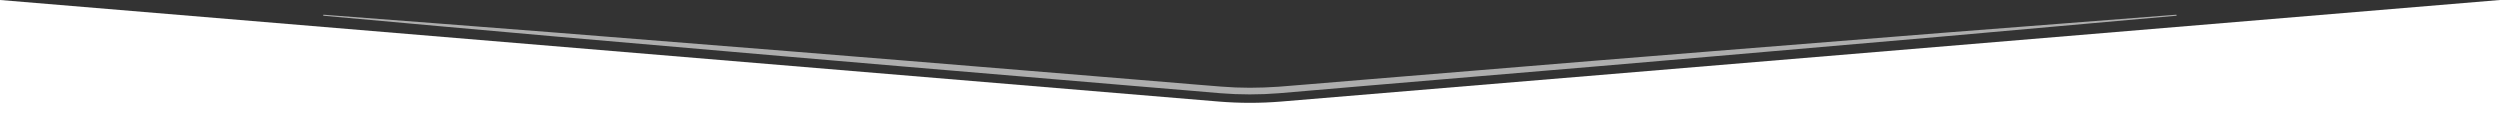
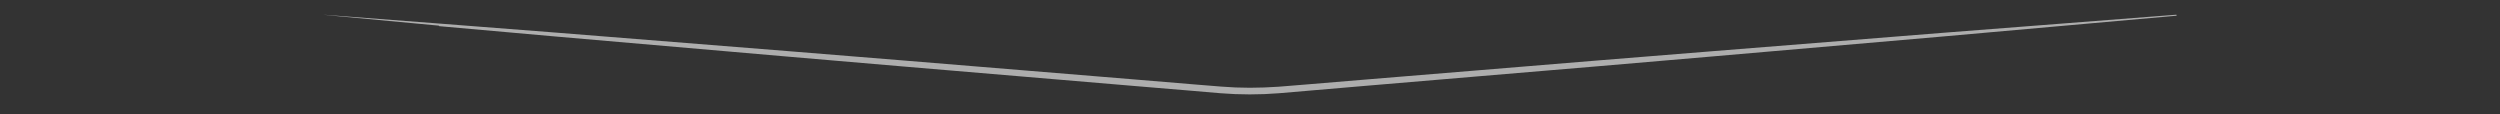
<svg xmlns="http://www.w3.org/2000/svg" version="1.1" id="Capa_1" x="0px" y="0px" viewBox="0 0 1920 87.7" style="enable-background:new 0 0 1920 87.7;" xml:space="preserve">
  <rect x="0" y="0" width="1920" height="87.7" fill="#333333" stroke="none" />
  <style type="text/css">
	.st0{fill:#FFFFFF;}
	.st1{opacity:0.6;}
</style>
-   <path class="st0" d="M1920,87.7H0V0l936.1,78c15.9,1.3,31.8,1.3,47.7,0L1920,0V87.7z" />
  <g class="st1">
-     <path class="st0" d="M248.5,11.3l89,6.8l89,6.9l177.9,14.2l88.9,7.2l88.9,7.3l88.9,7.3l44.5,3.7l22.2,1.8   c7.3,0.6,14.7,0.9,22.1,0.9c7.4,0,14.7-0.3,22.1-0.8l22.2-1.8l44.5-3.7l88.9-7.3c59.3-4.9,118.6-9.8,177.9-14.5l177.9-14.2   l177.9-13.8c0.2,0,0.4,0.2,0.4,0.4c0,0.2-0.2,0.4-0.4,0.4l-177.8,15.8l-177.8,15.4c-59.3,5.2-118.6,10.1-177.8,15.1l-88.9,7.5   l-44.5,3.8l-22.2,1.9c-7.5,0.6-15,0.9-22.5,0.9c-7.5,0-15-0.3-22.5-0.9l-22.2-1.9L870.8,66l-88.9-7.5L693,51l-88.9-7.6L426.3,28   l-88.9-7.9l-88.9-8c-0.2,0-0.4-0.2-0.3-0.4C248.2,11.5,248.3,11.3,248.5,11.3z" />
+     <path class="st0" d="M248.5,11.3l89,6.8l89,6.9l177.9,14.2l88.9,7.2l88.9,7.3l88.9,7.3l44.5,3.7l22.2,1.8   c7.3,0.6,14.7,0.9,22.1,0.9c7.4,0,14.7-0.3,22.1-0.8l22.2-1.8l44.5-3.7l88.9-7.3c59.3-4.9,118.6-9.8,177.9-14.5l177.9-14.2   l177.9-13.8c0.2,0,0.4,0.2,0.4,0.4c0,0.2-0.2,0.4-0.4,0.4l-177.8,15.8l-177.8,15.4c-59.3,5.2-118.6,10.1-177.8,15.1l-88.9,7.5   l-44.5,3.8l-22.2,1.9c-7.5,0.6-15,0.9-22.5,0.9c-7.5,0-15-0.3-22.5-0.9l-22.2-1.9L870.8,66l-88.9-7.5L693,51l-88.9-7.6L426.3,28   l-88.9-7.9c-0.2,0-0.4-0.2-0.3-0.4C248.2,11.5,248.3,11.3,248.5,11.3z" />
  </g>
</svg>